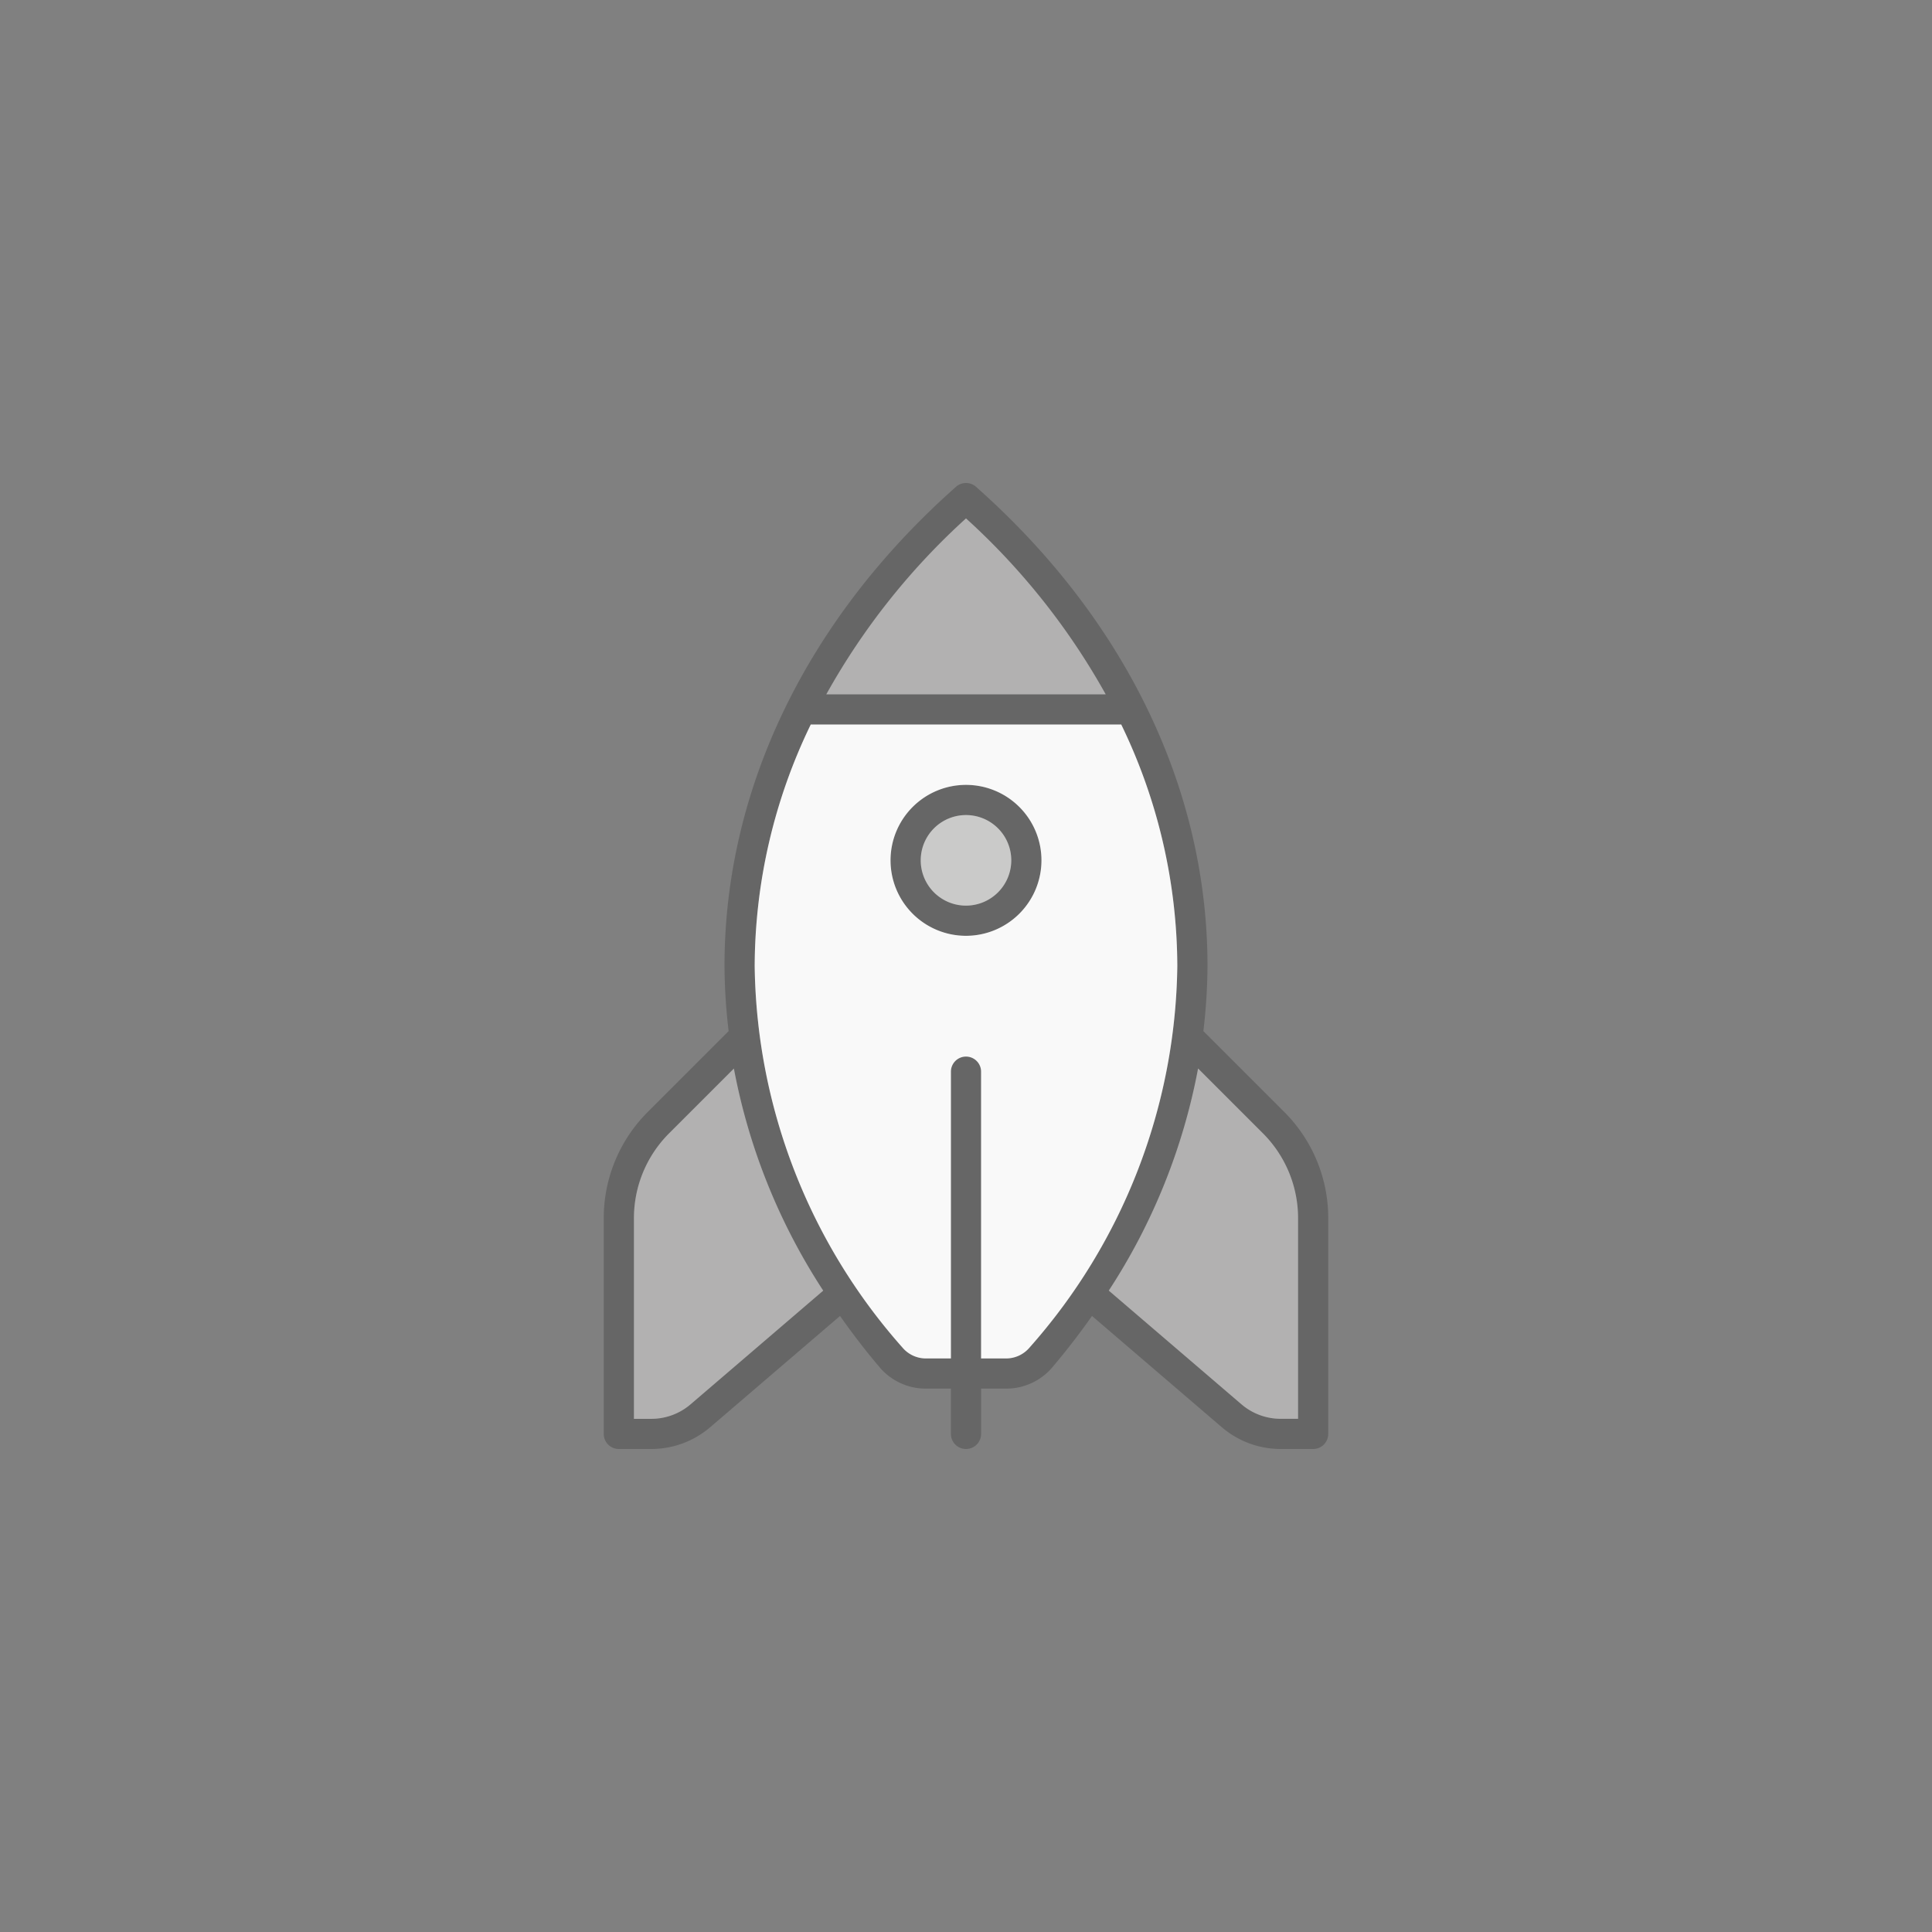
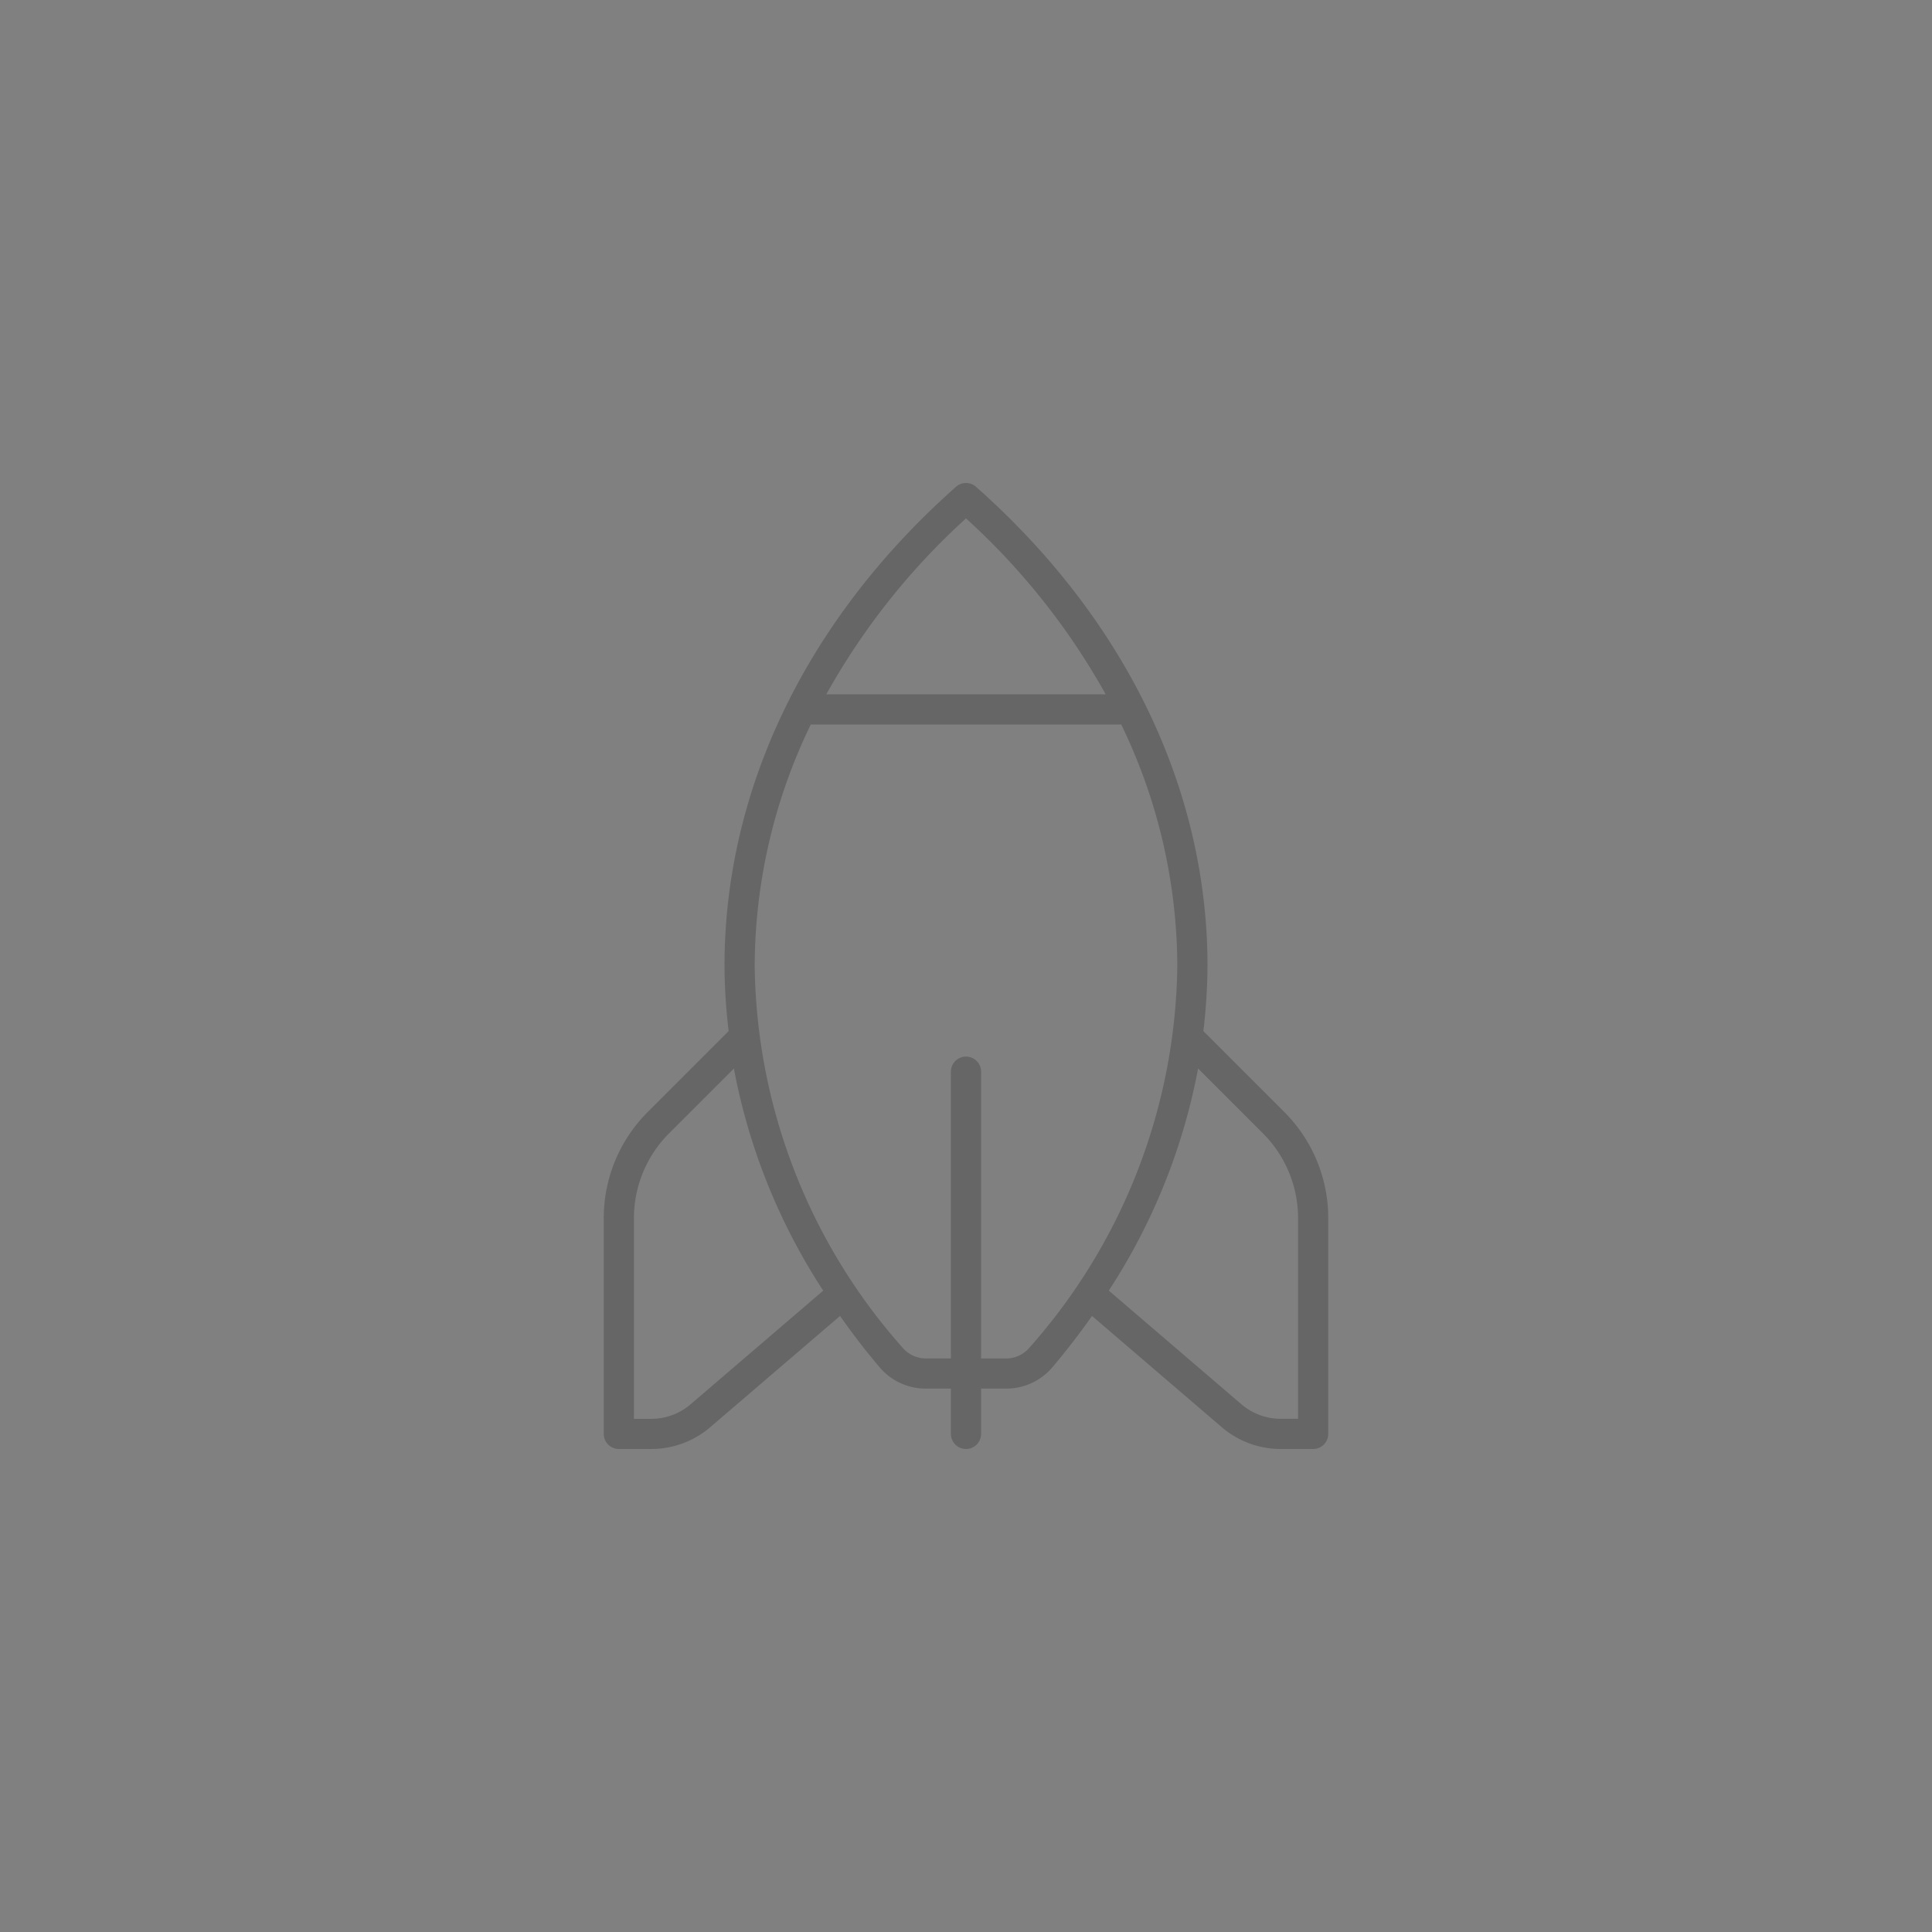
<svg xmlns="http://www.w3.org/2000/svg" viewBox="0 0 64 64">
  <rect x="0" y="0" width="64" height="64" fill="#808080" stroke="none" />
  <g opacity=".2">
-     <path d="M32 26a2.5 2.5 0 1 0 2.5 2.5A2.503 2.503 0 0 0 32 26zm0 4a1.5 1.5 0 1 1 1.5-1.5A1.502 1.502 0 0 1 32 30z" />
    <path d="m42.536 36.828-2.673-2.672A18.973 18.973 0 0 0 40 32c0-5.855-2.723-11.493-7.668-15.874a.5.5 0 0 0-.664 0C26.723 20.507 24 26.145 24 32a18.973 18.973 0 0 0 .137 2.156l-2.673 2.673A4.967 4.967 0 0 0 20 40.364V47.5a.5.5 0 0 0 .5.5h1.075a3.002 3.002 0 0 0 1.952-.722l4.3-3.685c.411.582.847 1.155 1.322 1.712a2.001 2.001 0 0 0 1.527.695h.824v1.5a.5.5 0 0 0 1 0V46h.824a2.001 2.001 0 0 0 1.527-.695 23.78 23.78 0 0 0 1.323-1.712l4.298 3.684a3.002 3.002 0 0 0 1.953.723H43.5a.5.5 0 0 0 .5-.5v-7.136a4.97 4.97 0 0 0-1.464-3.536zM32 17.173A22.897 22.897 0 0 1 36.627 23h-9.254A22.897 22.897 0 0 1 32 17.173zM22.876 46.52a2 2 0 0 1-1.3.481H21v-6.636a3.973 3.973 0 0 1 1.171-2.828l2.14-2.14a20.301 20.301 0 0 0 2.959 7.357zm11.214-1.863a1.014 1.014 0 0 1-.766.344H32.5v-9.5a.5.5 0 0 0-1 0V45h-.824a1.014 1.014 0 0 1-.766-.344A19.4 19.4 0 0 1 25 32a18.446 18.446 0 0 1 1.858-8h10.284A18.446 18.446 0 0 1 39 32a19.4 19.4 0 0 1-4.91 12.656zM43 47h-.575a2 2 0 0 1-1.302-.482l-4.393-3.765a20.3 20.3 0 0 0 2.958-7.358l2.14 2.14A3.975 3.975 0 0 1 43 40.364z" />
  </g>
-   <path d="M32 17.173A22.897 22.897 0 0 1 36.627 23h-9.254A22.897 22.897 0 0 1 32 17.173zM22.876 46.52a2 2 0 0 1-1.3.481H21v-6.636a3.973 3.973 0 0 1 1.171-2.828l2.14-2.14a20.301 20.301 0 0 0 2.959 7.357zM43 47h-.575a2 2 0 0 1-1.302-.482l-4.393-3.765a20.3 20.3 0 0 0 2.958-7.358l2.14 2.14A3.975 3.975 0 0 1 43 40.364z" fill="#fcfbfa" opacity=".4" />
-   <path d="M37.142 24H26.858A18.446 18.446 0 0 0 25 32a19.4 19.4 0 0 0 4.91 12.656 1.014 1.014 0 0 0 .766.344h.824v-9.5a.5.5 0 0 1 1 0V45h.824a1.014 1.014 0 0 0 .766-.344A19.4 19.4 0 0 0 39 32a18.446 18.446 0 0 0-1.858-8zM32 31a2.5 2.5 0 1 1 2.5-2.5A2.503 2.503 0 0 1 32 31z" fill="#fff" opacity=".95" />
-   <path d="M32 30a1.5 1.5 0 1 1 1.5-1.5A1.502 1.502 0 0 1 32 30z" fill="#fcfbfa" opacity=".6" />
</svg>